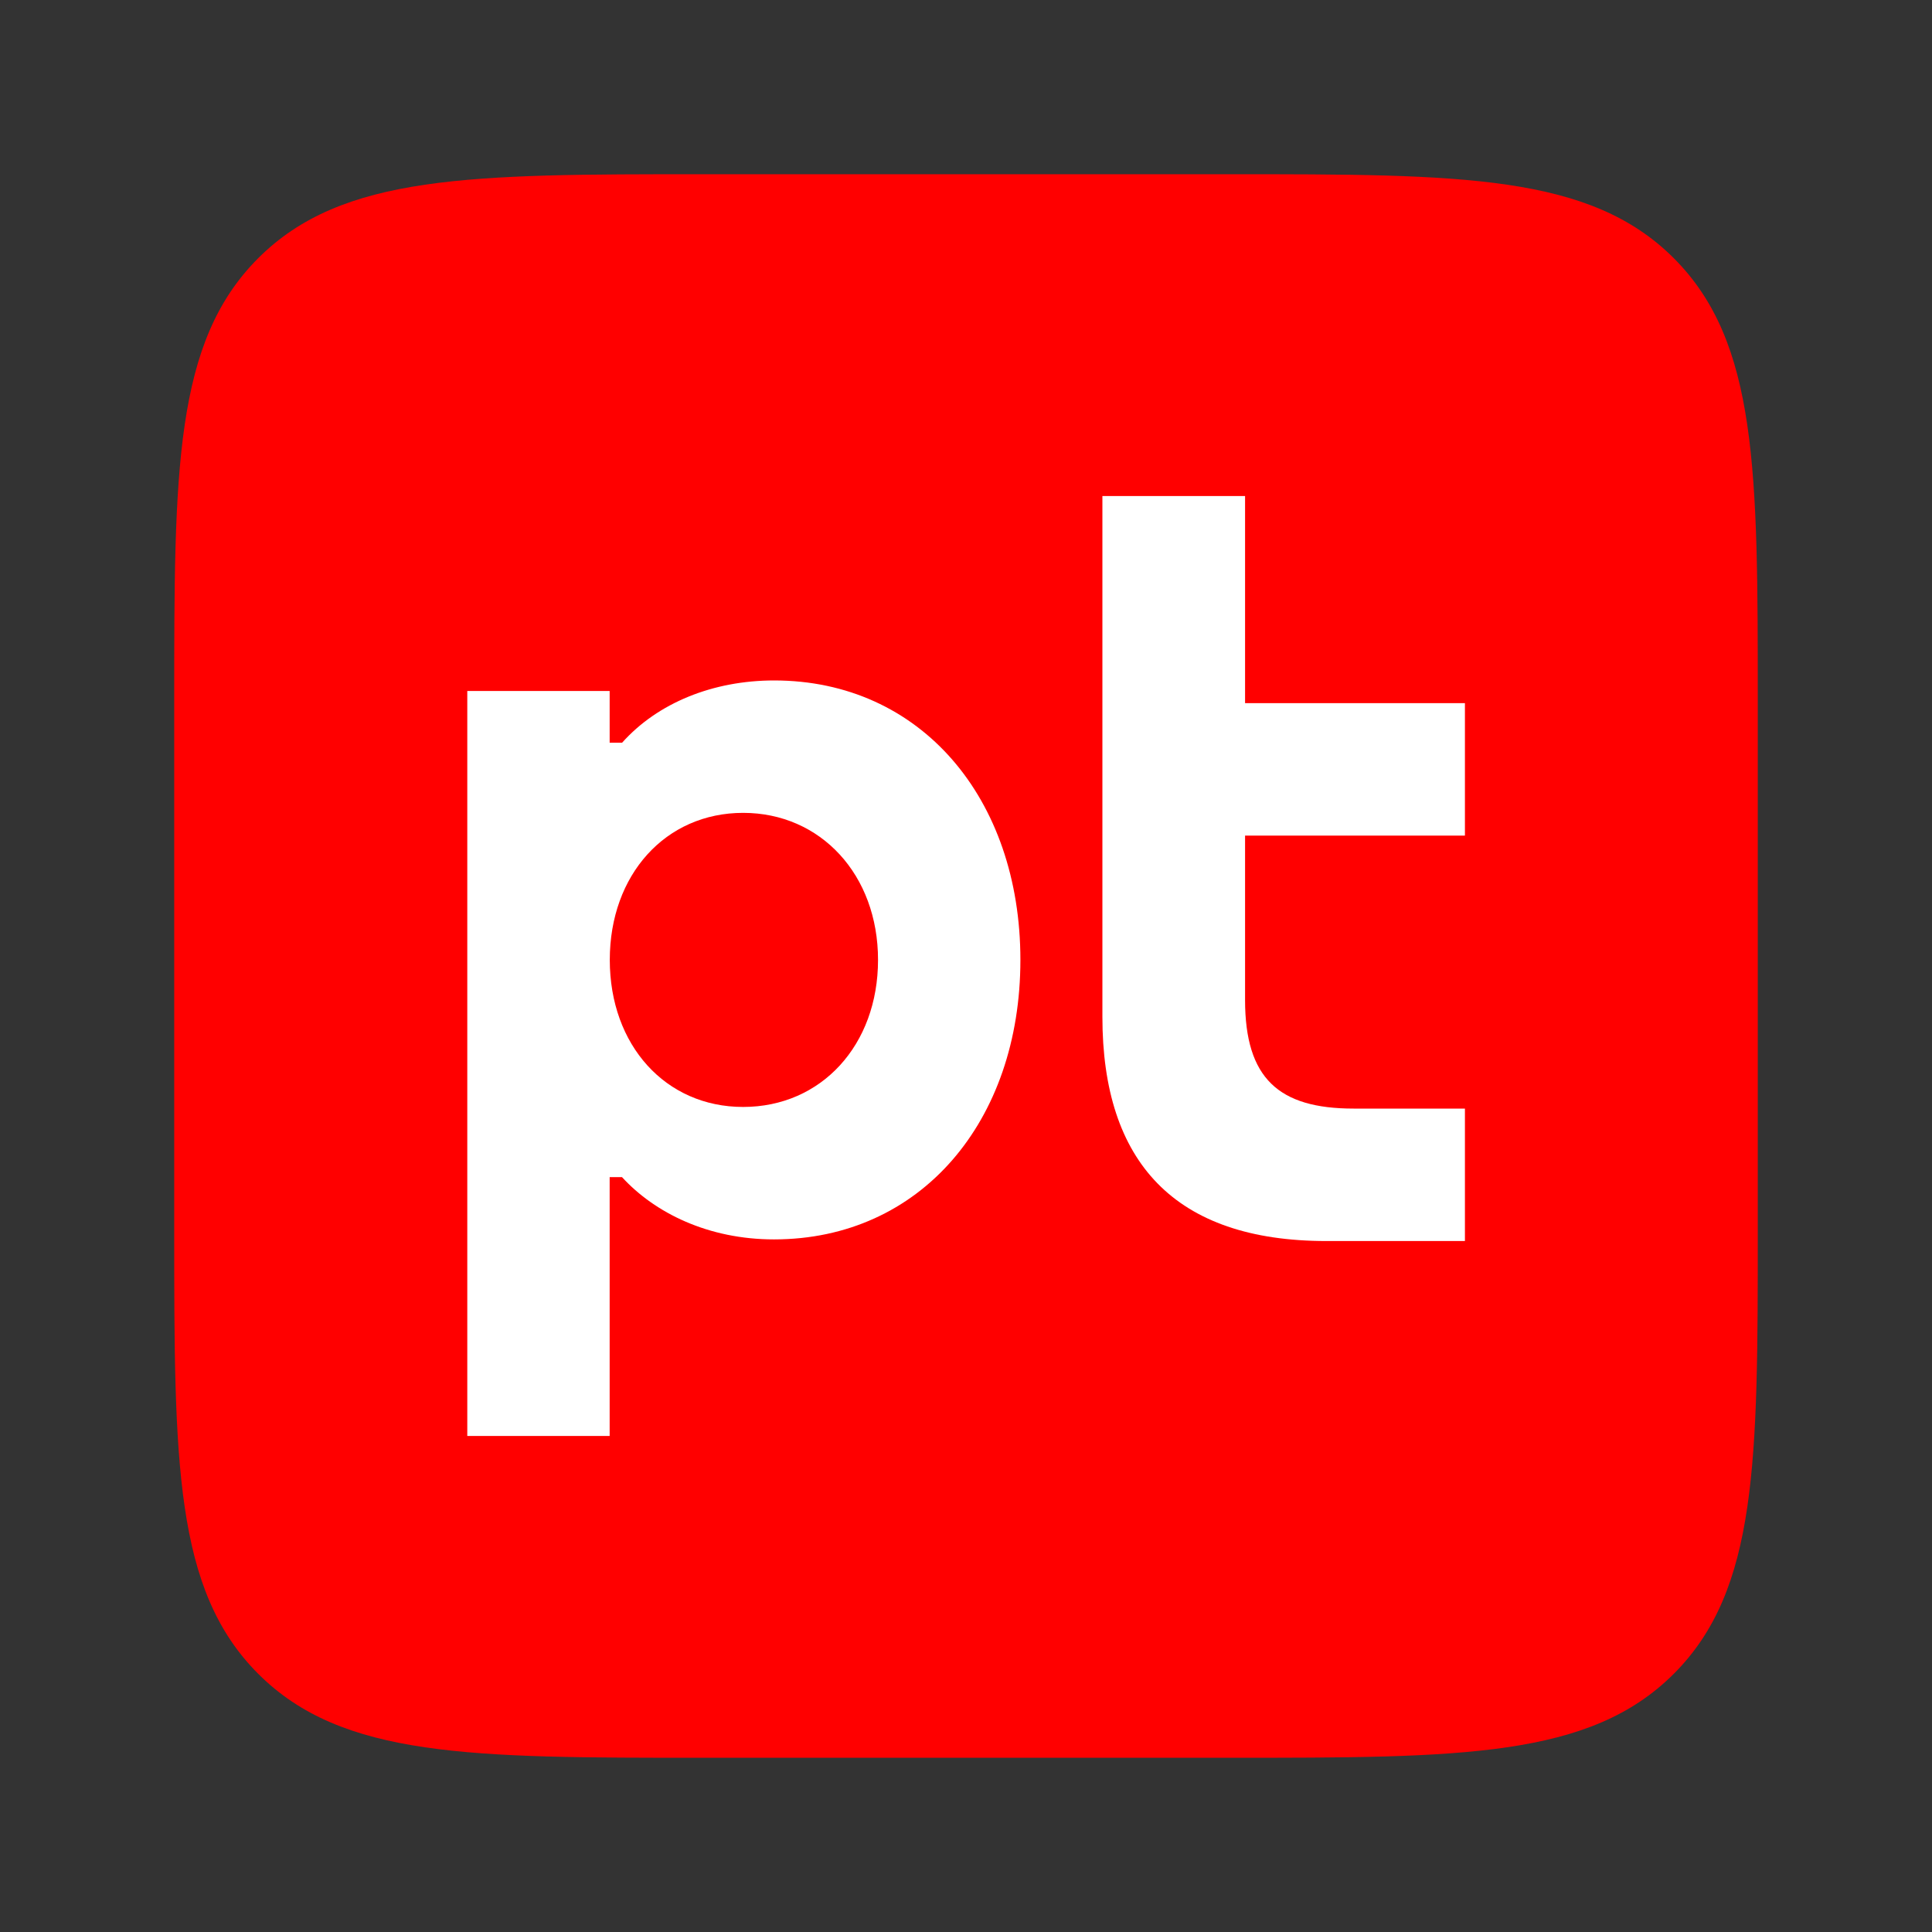
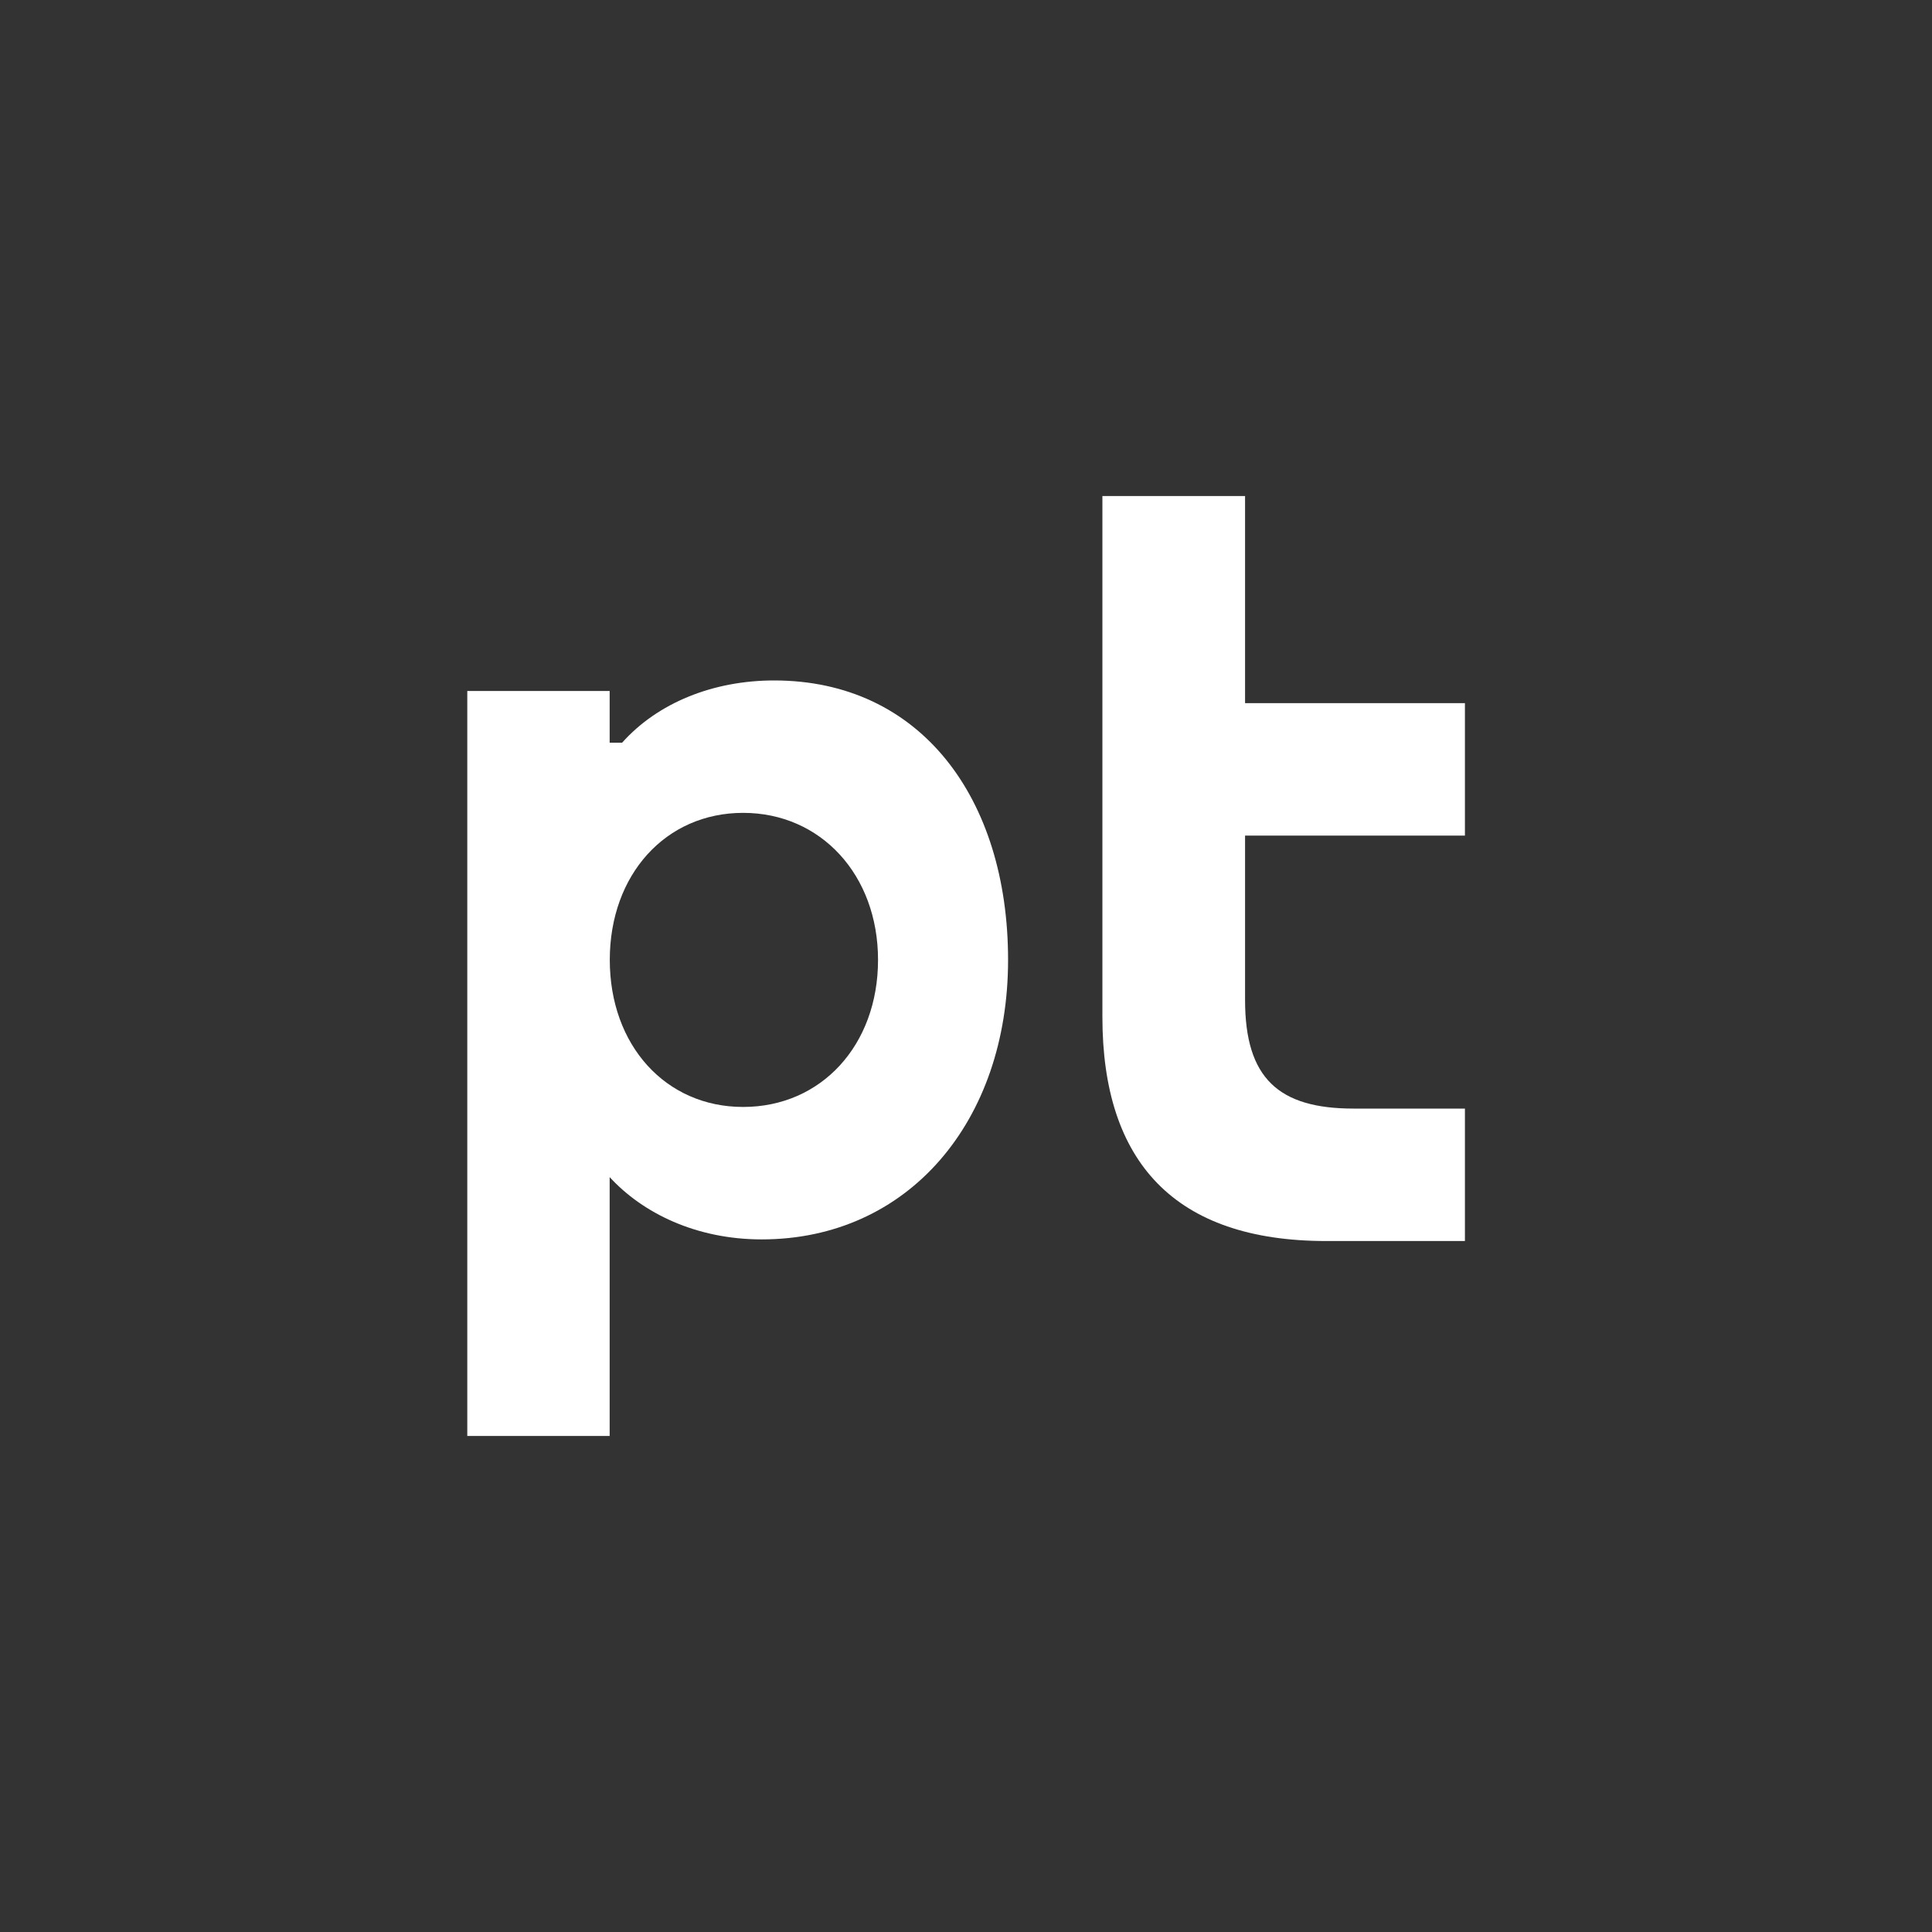
<svg xmlns="http://www.w3.org/2000/svg" id="Layer_1" data-name="Layer 1" viewBox="0 0 450 450">
  <rect x="0" y="0" width="450" height="450" fill="#333333" stroke="none" />
  <defs>
    <style>.cls-1{fill:red;}.cls-2{fill:#fff;}</style>
  </defs>
-   <path class="cls-1" d="M409.42,163.53c0-53.88,0-83.82-19.56-103.39S340.35,40.58,286.47,40.58H163.53c-53.88,0-83.82,0-103.39,19.56S40.58,109.65,40.58,163.53V286.47c0,53.88,0,83.82,19.56,103.39s49.51,19.56,103.39,19.56H286.47c53.88,0,83.82,0,103.39-19.56s19.56-49.51,19.56-103.39Z" />
-   <path class="cls-2" d="M180.31,158.49c-14.17,0-27.1,5.19-35.41,14.5H142V160.94H108.84V334.46H142V274.17h2.87c7.69,8.39,20.16,14.51,35.41,14.51,34.12,0,57.39-27.45,57.39-65.1S214.43,158.49,180.31,158.49Zm-7.22,99.34c-18.09,0-31.06-14.4-31.06-34.25s13-34.25,31.06-34.25,31.42,14.41,31.42,34.25S191.3,257.83,173.09,257.83Z" />
+   <path class="cls-2" d="M180.31,158.49c-14.17,0-27.1,5.19-35.41,14.5H142V160.94H108.84V334.46H142V274.17c7.69,8.39,20.16,14.51,35.41,14.51,34.12,0,57.39-27.45,57.39-65.1S214.43,158.49,180.31,158.49Zm-7.22,99.34c-18.09,0-31.06-14.4-31.06-34.25s13-34.25,31.06-34.25,31.42,14.41,31.42,34.25S191.3,257.83,173.09,257.83Z" />
  <path class="cls-2" d="M290,163.78h51.21v30.85H290v38.29c0,18.24,7.83,25.29,25.27,25.29h25.94v30.85H308.94c-35.32,0-52.17-18.37-52.17-52.21V115.54H290Z" />
</svg>